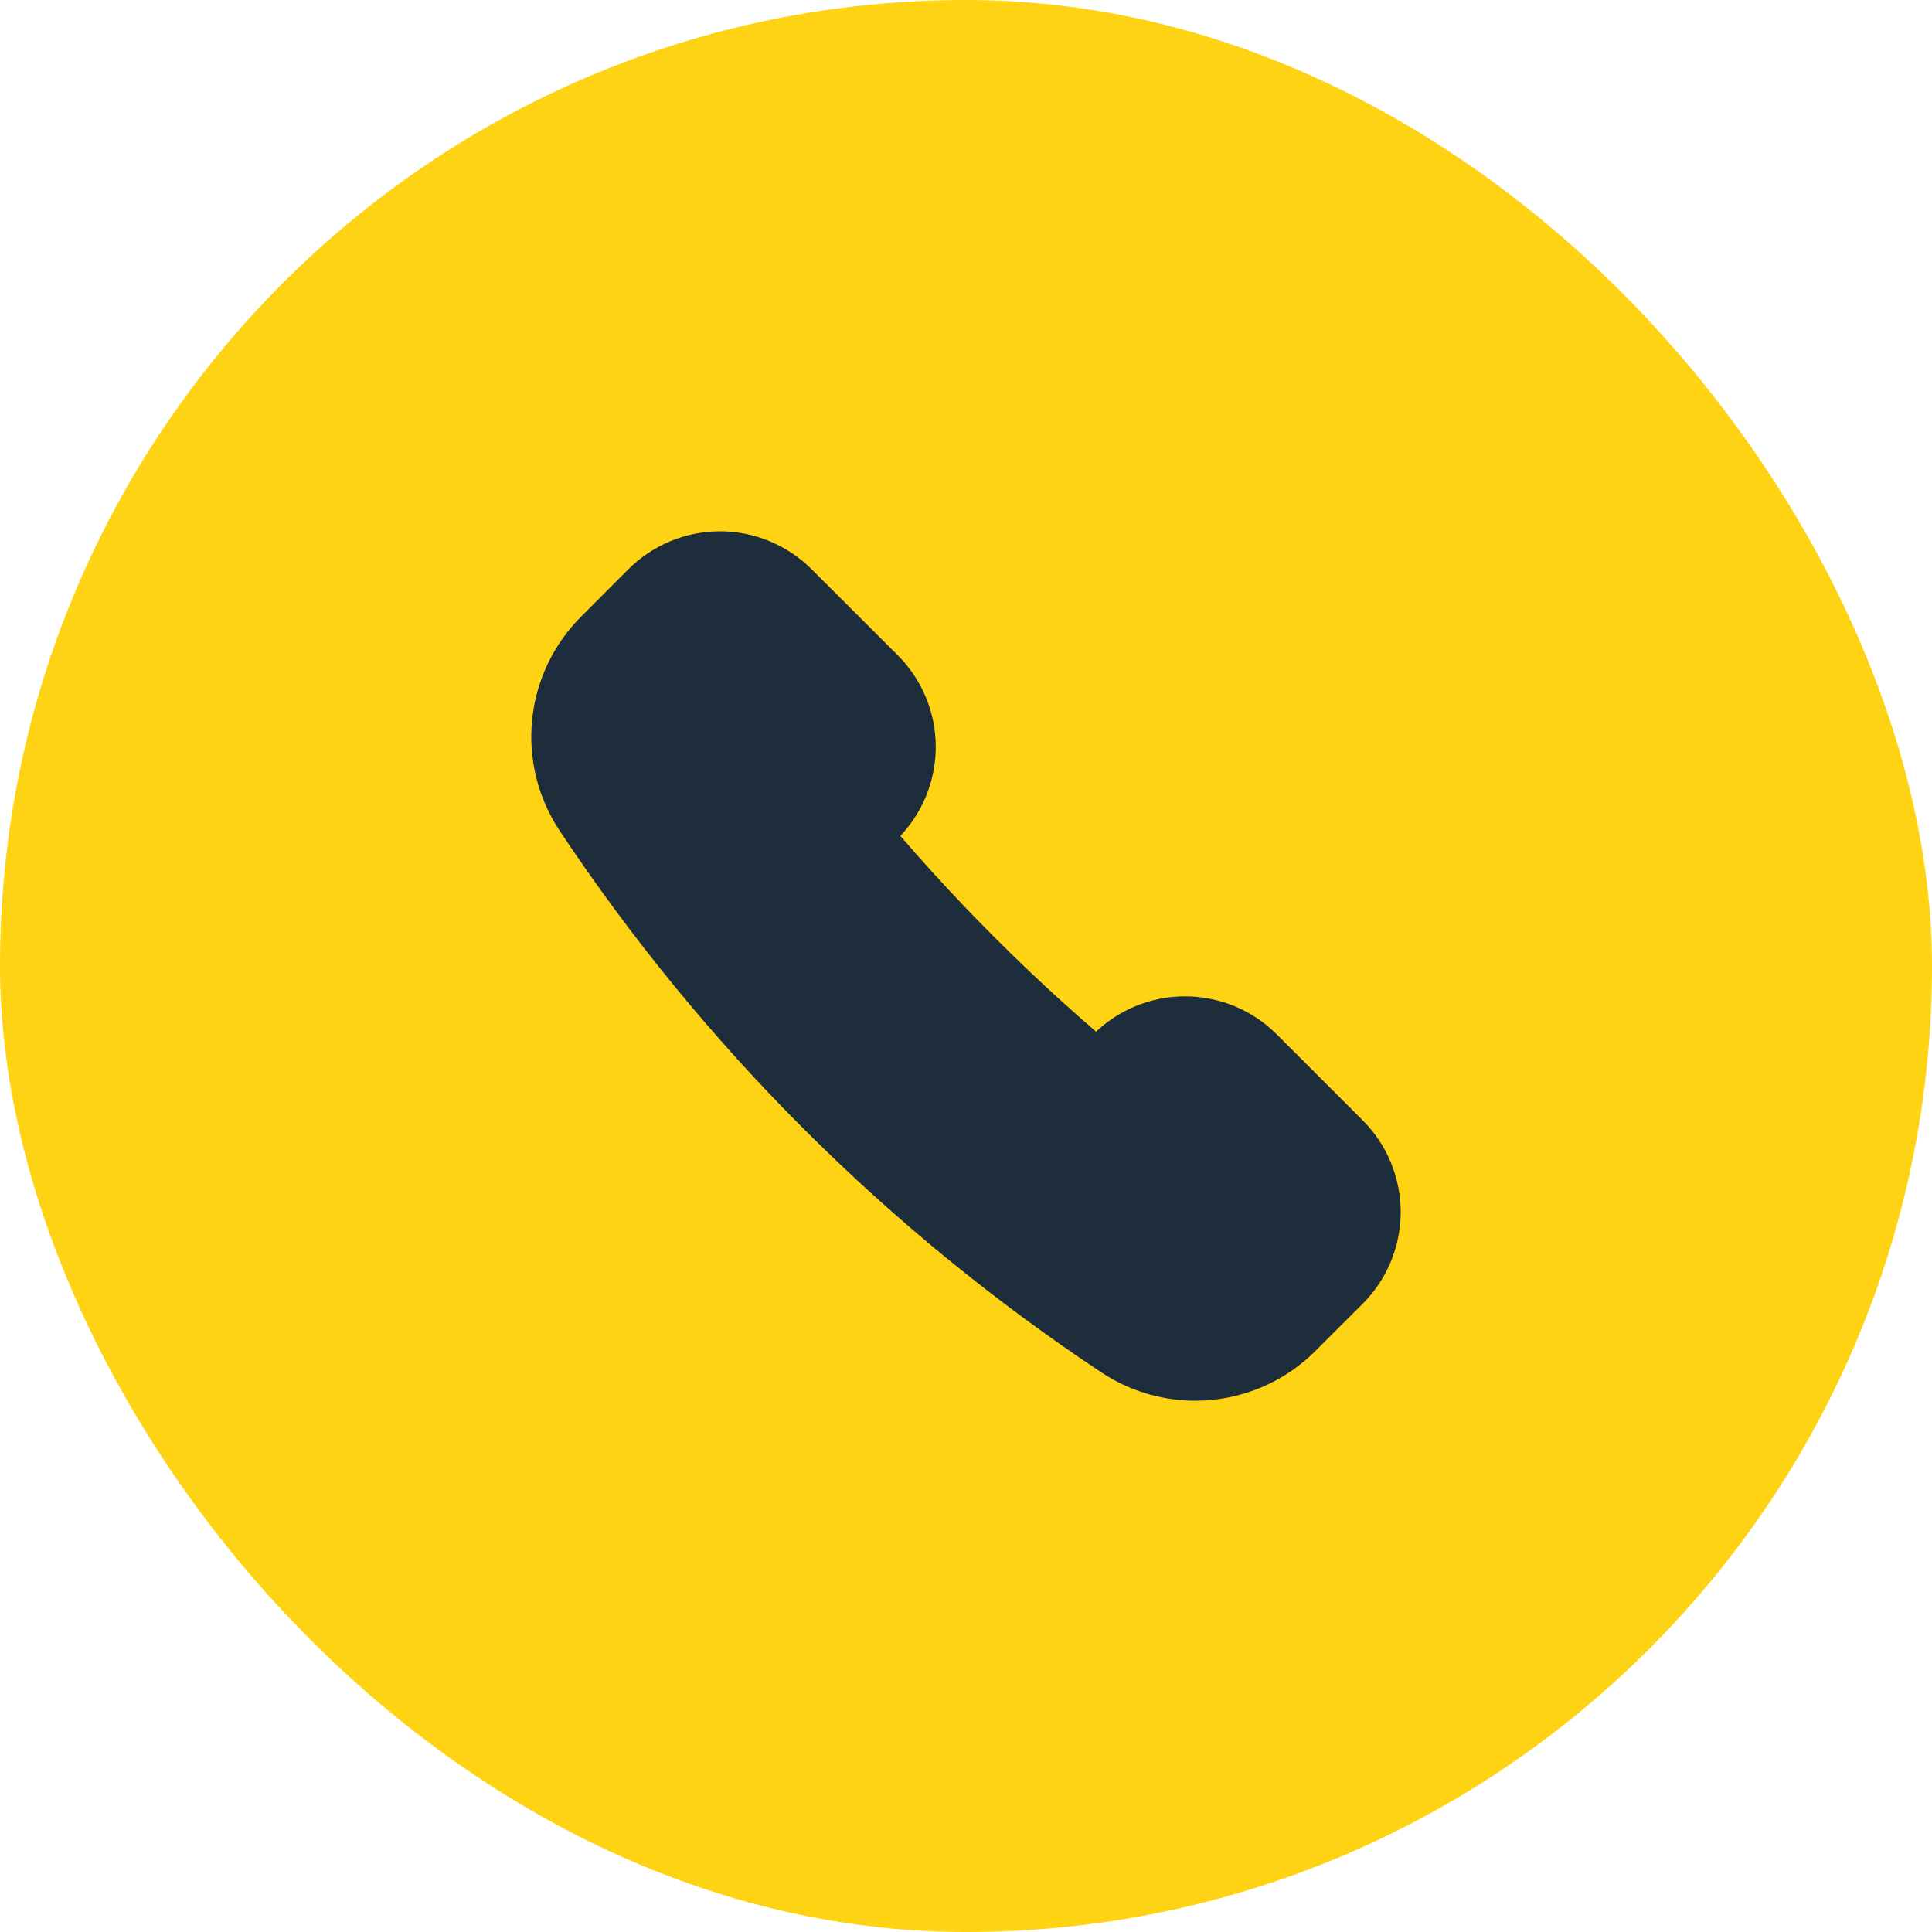
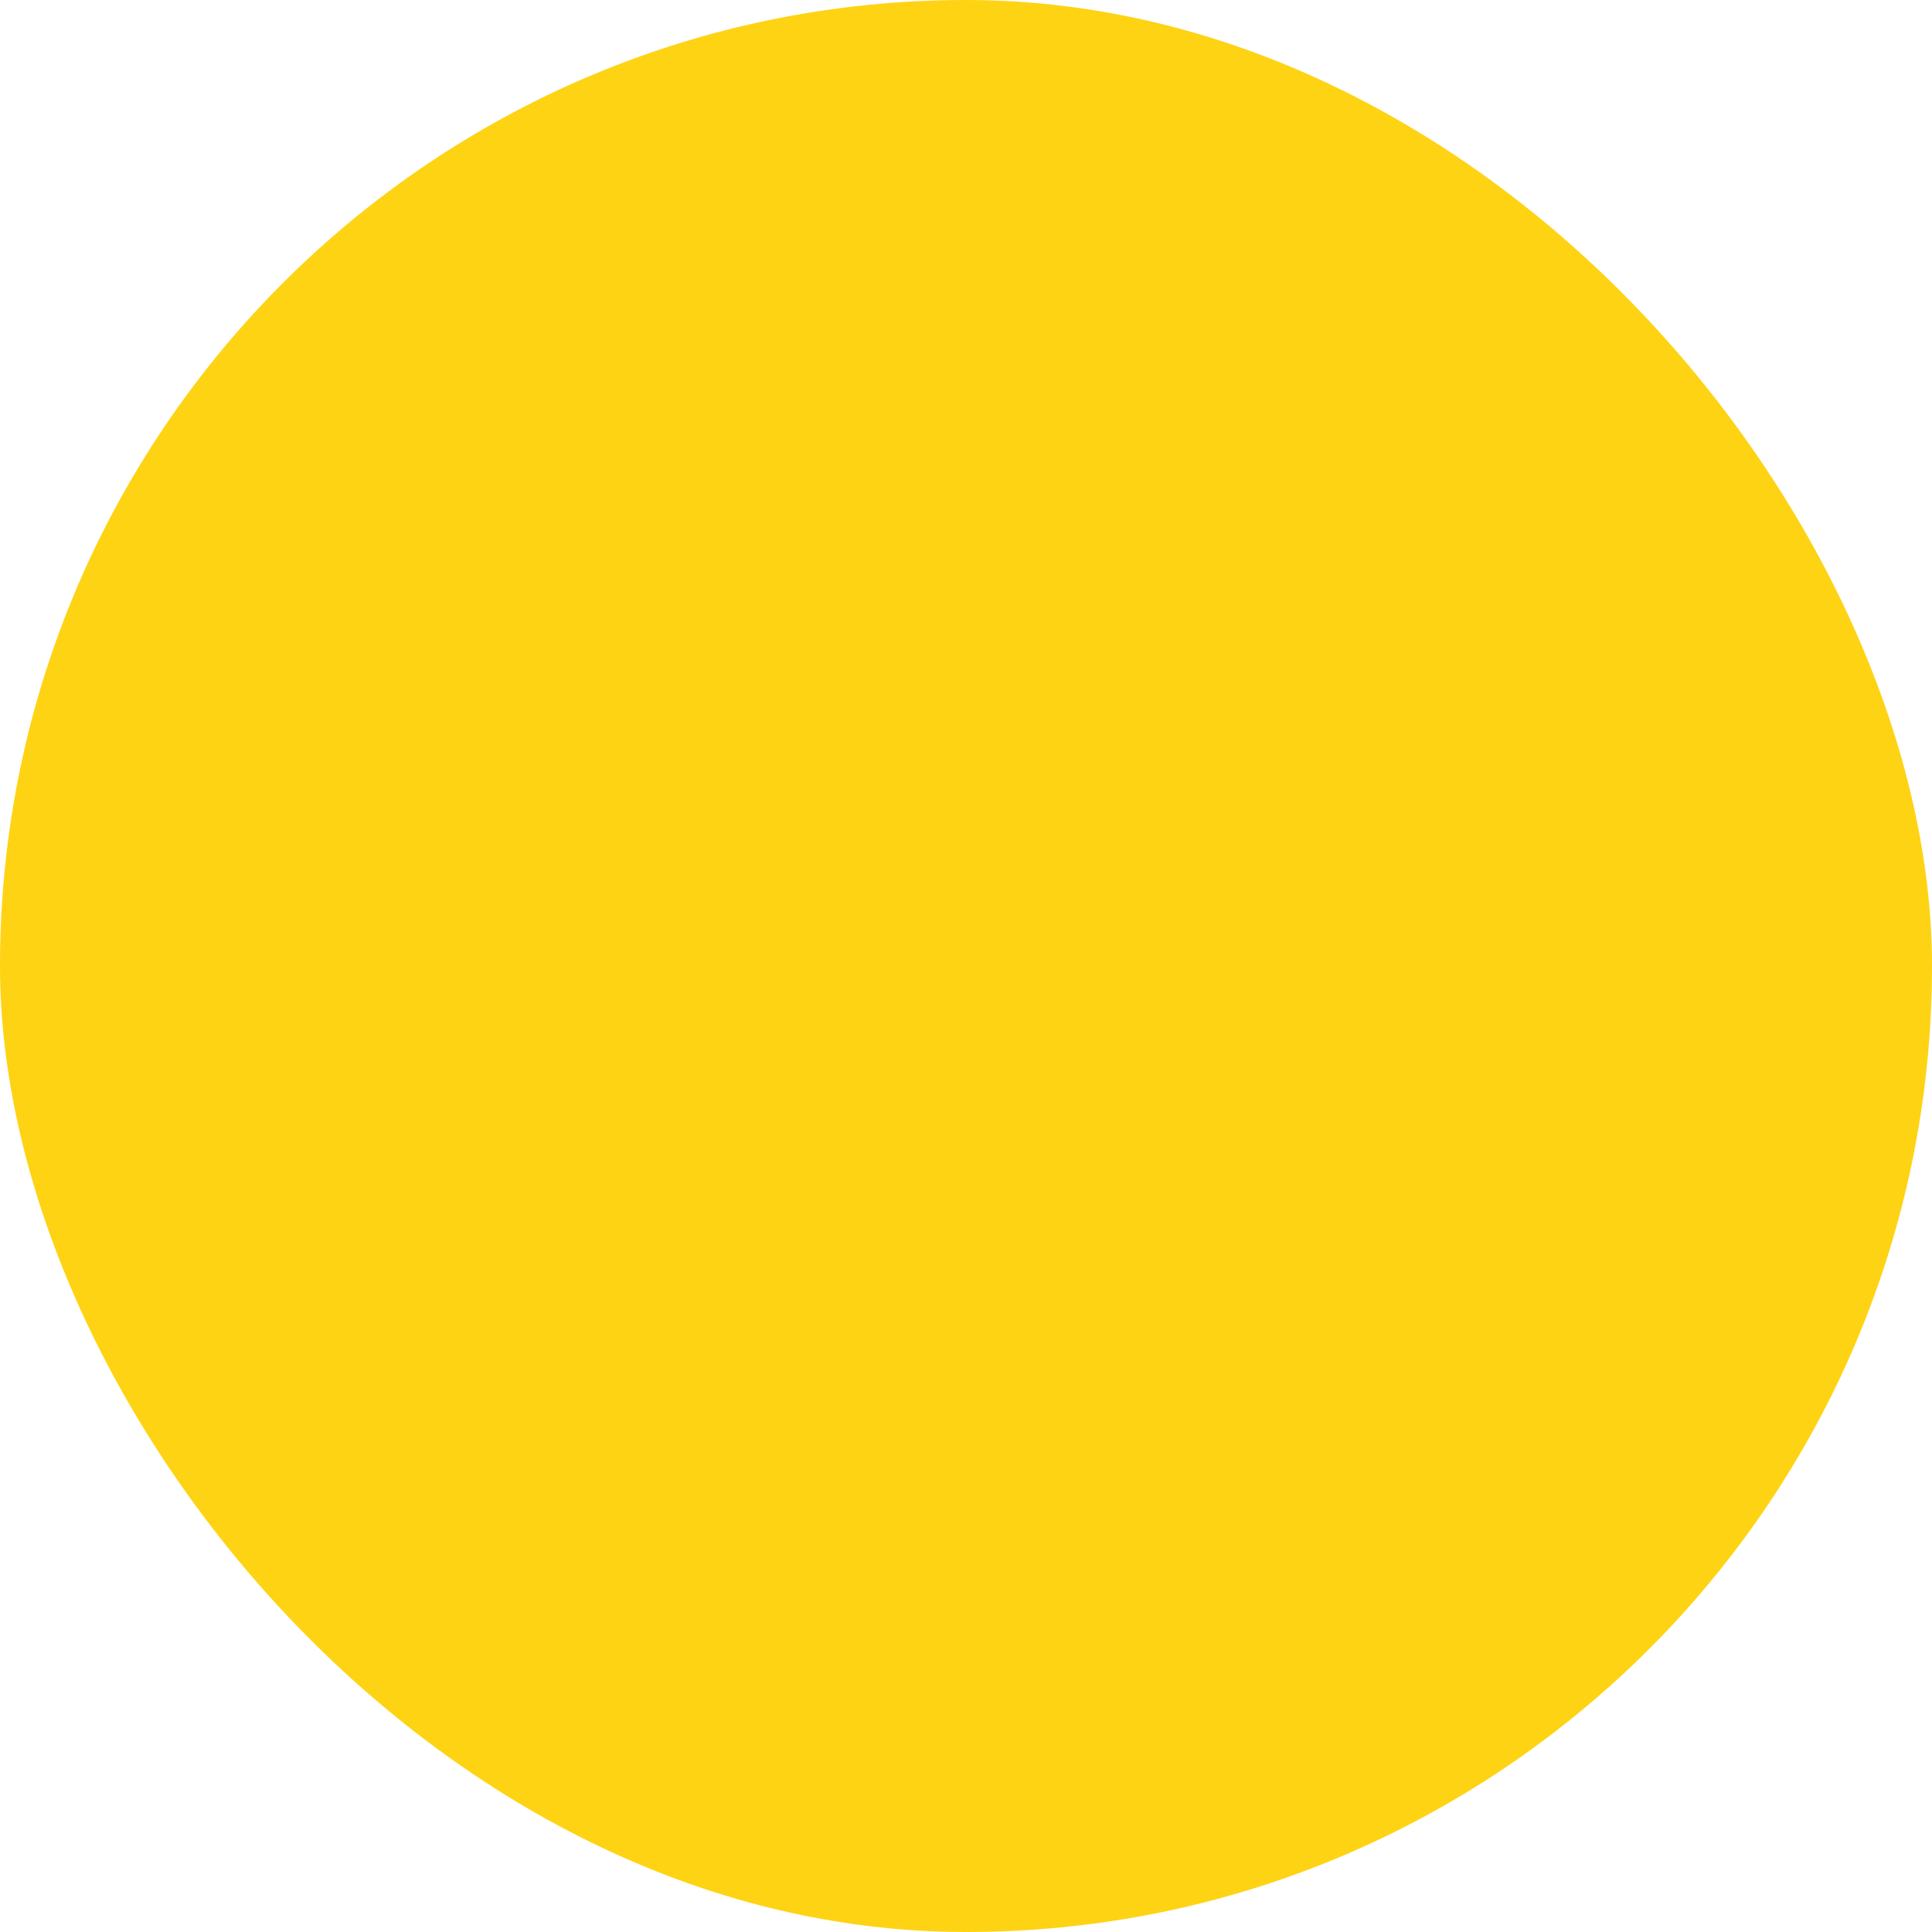
<svg xmlns="http://www.w3.org/2000/svg" width="20" height="20" viewBox="0 0 20 20" fill="none">
  <rect width="20" height="20" rx="10" fill="#FED313" />
-   <path d="M8.941 8.327C9.098 8.169 9.187 7.955 9.187 7.732C9.187 7.509 9.098 7.295 8.941 7.138L8.048 6.246C7.89 6.089 7.676 6 7.453 6C7.23 6 7.016 6.089 6.859 6.246L6.37 6.736C6.164 6.941 6.035 7.212 6.006 7.501C5.977 7.79 6.049 8.081 6.21 8.323C7.65 10.491 9.509 12.35 11.677 13.79C11.919 13.951 12.21 14.023 12.499 13.994C12.788 13.965 13.059 13.837 13.264 13.631L13.754 13.142C13.832 13.064 13.894 12.971 13.936 12.869C13.978 12.767 14 12.658 14 12.547C14 12.437 13.978 12.327 13.936 12.225C13.894 12.123 13.832 12.03 13.754 11.952L12.862 11.06C12.784 10.982 12.691 10.92 12.589 10.878C12.487 10.836 12.377 10.814 12.267 10.814C12.156 10.814 12.047 10.836 11.945 10.878C11.843 10.92 11.75 10.982 11.672 11.06L11.375 11.358C10.378 10.537 9.463 9.622 8.643 8.625L8.941 8.327Z" fill="#1D2D3C" stroke="#1D2D3C" stroke-linecap="round" stroke-linejoin="round" />
</svg>